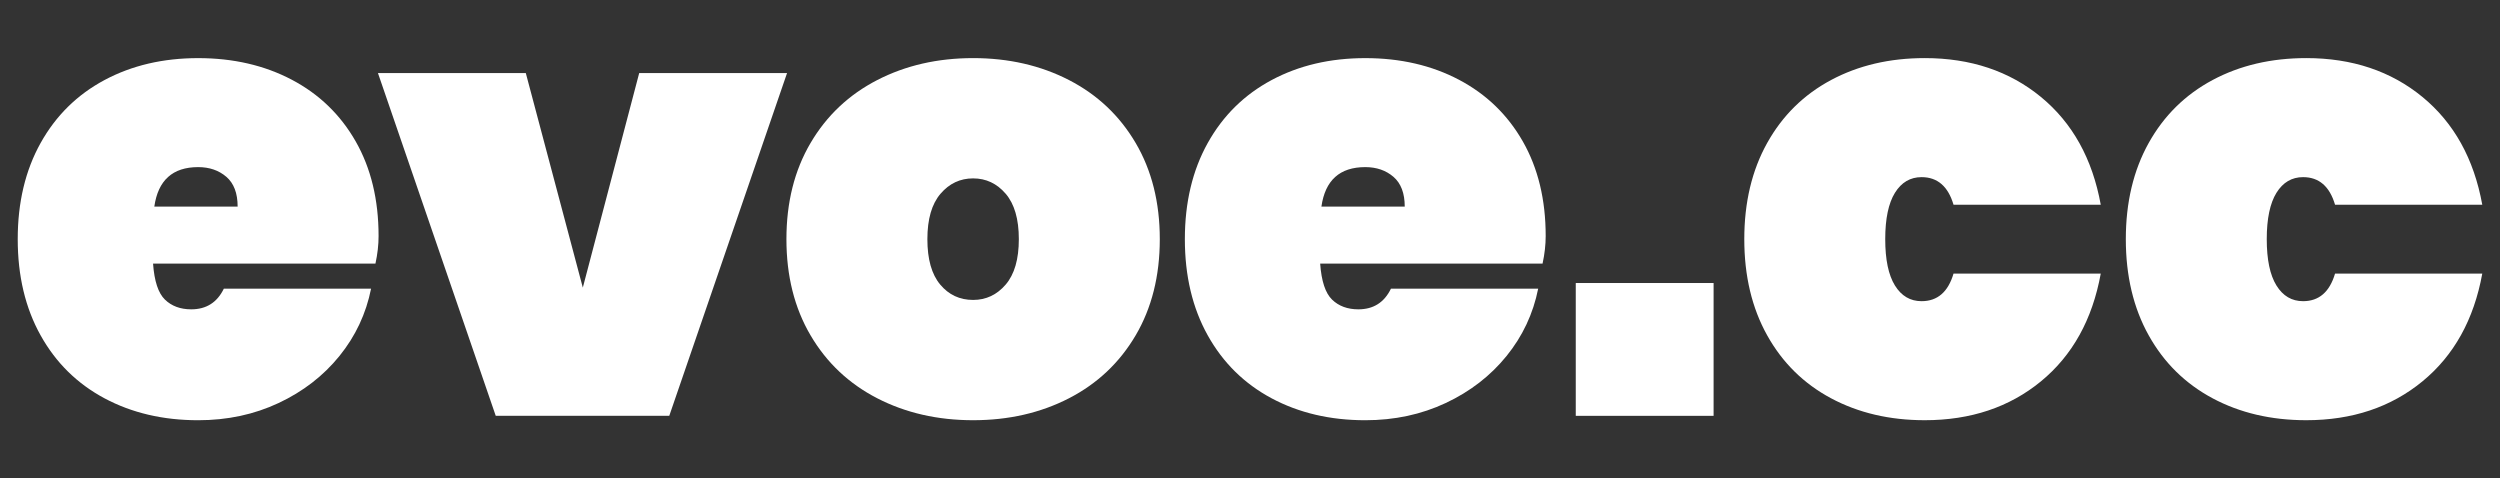
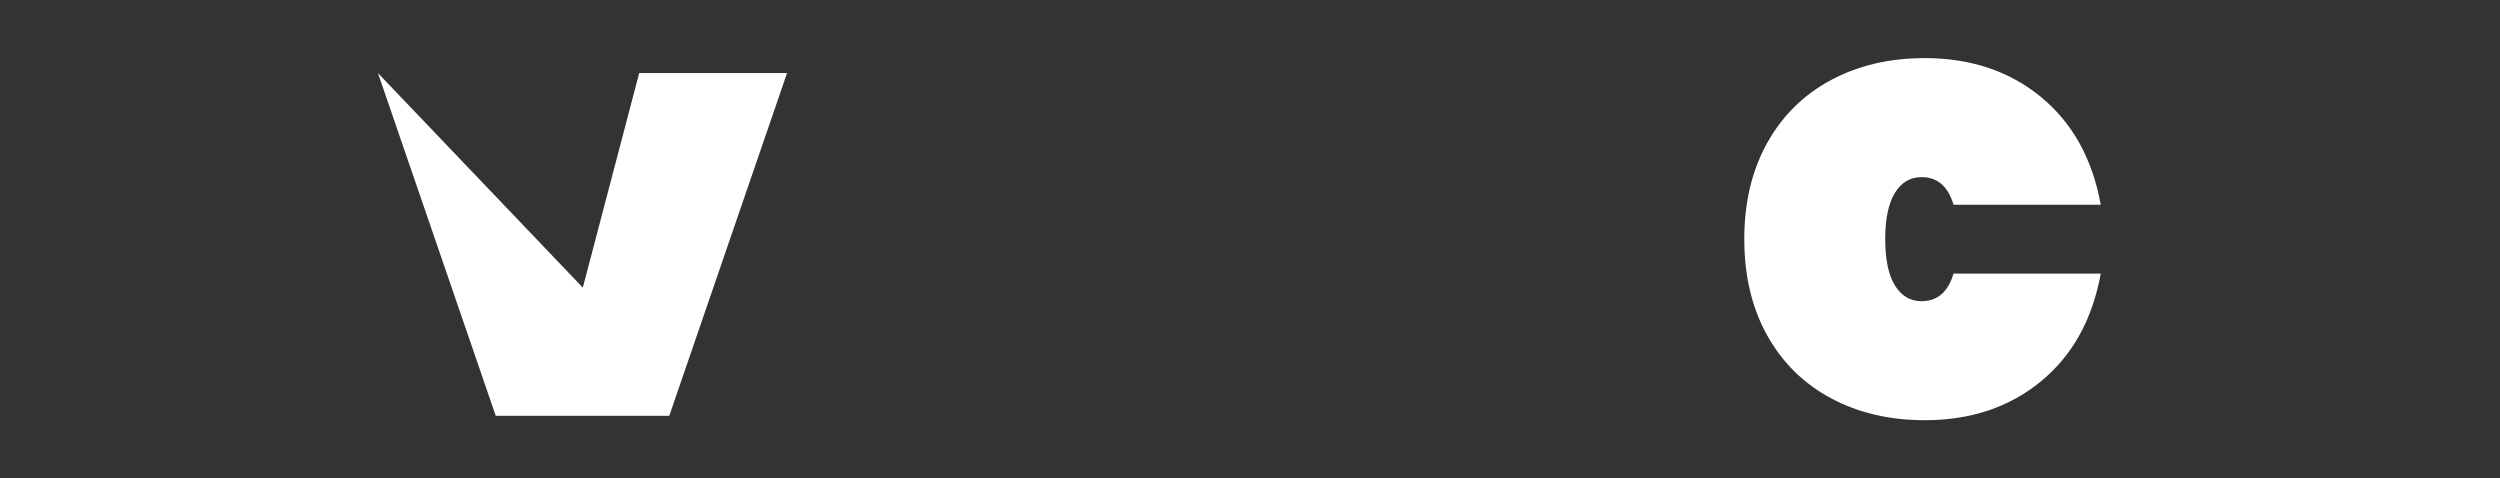
<svg xmlns="http://www.w3.org/2000/svg" version="1.1" x="0px" y="0px" viewBox="0 0 2101 401.98" style="enable-background:new 0 0 2101 401.98;" xml:space="preserve">
  <rect x="0" y="0" width="2101" height="401.98" fill="#333333" stroke="none" />
  <style type="text/css">
	.st0{fill:#FFFFFF;}
</style>
  <g id="Layer_1">
</g>
  <g id="Layer_2">
    <g>
-       <path class="st0" d="M315.53,221.53h-186.9c1.05,14.74,4.38,24.83,10,30.27c5.61,5.44,12.98,8.16,22.11,8.16    c12.64,0,21.76-5.79,27.38-17.37h123.73c-4.21,21.06-13.08,39.93-26.59,56.6c-13.52,16.67-30.54,29.84-51.07,39.49    c-20.54,9.66-43.09,14.48-67.66,14.48c-29.48,0-55.72-6.14-78.71-18.43c-22.99-12.28-40.9-29.92-53.7-52.92    c-12.82-22.98-19.22-49.92-19.22-80.81c0-30.88,6.4-57.82,19.22-80.81c12.81-22.99,30.71-40.62,53.7-52.92    c22.98-12.28,49.22-18.43,78.71-18.43c29.49,0,55.72,6.06,78.71,18.16c22.99,12.11,40.89,29.4,53.7,51.86    c12.81,22.46,19.22,48.96,19.22,79.5C318.17,205.73,317.28,213.45,315.53,221.53z M199.71,173.61c0-11.23-3.16-19.56-9.48-25.01    c-6.31-5.43-14.21-8.16-23.69-8.16c-21.41,0-33.69,11.05-36.85,33.17H199.71z" />
-       <path class="st0" d="M489.8,241.71l47.38-180.28h124.25l-98.98,288.03H416.62L317.64,61.43h124.25L489.8,241.71z" />
-       <path class="st0" d="M898.35,67.26c23.87,12.29,42.56,29.93,56.07,52.92c13.51,22.99,20.27,49.93,20.27,80.81    c0,30.89-6.76,57.83-20.27,80.81c-13.52,22.99-32.21,40.63-56.07,52.92c-23.87,12.29-50.72,18.43-80.55,18.43    c-29.84,0-56.69-6.14-80.55-18.43c-23.87-12.28-42.57-29.92-56.07-52.92c-13.52-22.98-20.27-49.92-20.27-80.81    c0-30.88,6.75-57.82,20.27-80.81c13.51-22.99,32.2-40.62,56.07-52.92c23.86-12.28,50.72-18.43,80.55-18.43    C847.63,48.83,874.48,54.98,898.35,67.26z M790.42,162.82c-7.37,8.61-11.05,21.32-11.05,38.17s3.59,29.57,10.79,38.17    c7.19,8.61,16.4,12.9,27.64,12.9c10.87,0,20.01-4.29,27.38-12.9c7.37-8.6,11.05-21.32,11.05-38.17s-3.69-29.56-11.05-38.17    c-7.37-8.6-16.5-12.9-27.38-12.9C806.91,149.92,797.79,154.22,790.42,162.82z" />
-       <path class="st0" d="M1296.37,221.53h-186.9c1.05,14.74,4.39,24.83,10.01,30.27c5.61,5.44,12.98,8.16,22.11,8.16    c12.63,0,21.76-5.79,27.37-17.37h123.73c-4.21,21.06-13.08,39.93-26.59,56.6c-13.52,16.67-30.54,29.84-51.07,39.49    c-20.53,9.66-43.09,14.48-67.65,14.48c-29.48,0-55.72-6.14-78.71-18.43c-22.99-12.28-40.89-29.92-53.7-52.92    c-12.81-22.98-19.21-49.92-19.21-80.81c0-30.88,6.4-57.82,19.21-80.81c12.81-22.99,30.71-40.62,53.7-52.92    c22.99-12.28,49.23-18.43,78.71-18.43c29.48,0,55.72,6.06,78.71,18.16c22.98,12.11,40.89,29.4,53.7,51.86    c12.81,22.46,19.21,48.96,19.21,79.5C1299,205.73,1298.12,213.45,1296.37,221.53z M1180.54,173.61c0-11.23-3.16-19.56-9.48-25.01    c-6.32-5.43-14.22-8.16-23.69-8.16c-21.41,0-33.7,11.05-36.85,33.17H1180.54z" />
-       <path class="st0" d="M1440.1,237.85v111.62h-115.83V237.85H1440.1z" />
+       <path class="st0" d="M489.8,241.71l47.38-180.28h124.25l-98.98,288.03H416.62L317.64,61.43L489.8,241.71z" />
      <path class="st0" d="M1715.19,81.48c26.5,21.77,43.26,51.95,50.28,90.56h-123.73c-4.57-15.44-13.52-23.17-26.85-23.17    c-9.48,0-16.94,4.4-22.38,13.16c-5.44,8.78-8.16,21.77-8.16,38.96c0,17.2,2.71,30.19,8.16,38.96c5.44,8.78,12.9,13.16,22.38,13.16    c13.34,0,22.29-7.72,26.85-23.17h123.73c-7.03,38.61-23.78,68.8-50.28,90.56c-26.5,21.76-59.06,32.64-97.66,32.64    c-29.48,0-55.72-6.14-78.71-18.43c-22.99-12.28-40.89-29.92-53.7-52.92c-12.82-22.98-19.22-49.92-19.22-80.81    c0-30.88,6.4-57.82,19.22-80.81c12.81-22.99,30.71-40.62,53.7-52.92c22.99-12.28,49.23-18.43,78.71-18.43    C1656.13,48.83,1688.68,59.72,1715.19,81.48z" />
-       <path class="st0" d="M2035.82,81.48c26.5,21.77,43.26,51.95,50.28,90.56h-123.73c-4.57-15.44-13.51-23.17-26.85-23.17    c-9.48,0-16.94,4.4-22.38,13.16c-5.44,8.78-8.16,21.77-8.16,38.96c0,17.2,2.71,30.19,8.16,38.96c5.44,8.78,12.9,13.16,22.38,13.16    c13.34,0,22.28-7.72,26.85-23.17h123.73c-7.02,38.61-23.78,68.8-50.28,90.56c-26.5,21.76-59.06,32.64-97.66,32.64    c-29.48,0-55.72-6.14-78.71-18.43c-22.99-12.28-40.89-29.92-53.7-52.92c-12.81-22.98-19.21-49.92-19.21-80.81    c0-30.88,6.4-57.82,19.21-80.81c12.81-22.99,30.71-40.62,53.7-52.92c22.99-12.28,49.23-18.43,78.71-18.43    C1976.76,48.83,2009.31,59.72,2035.82,81.48z" />
    </g>
  </g>
</svg>